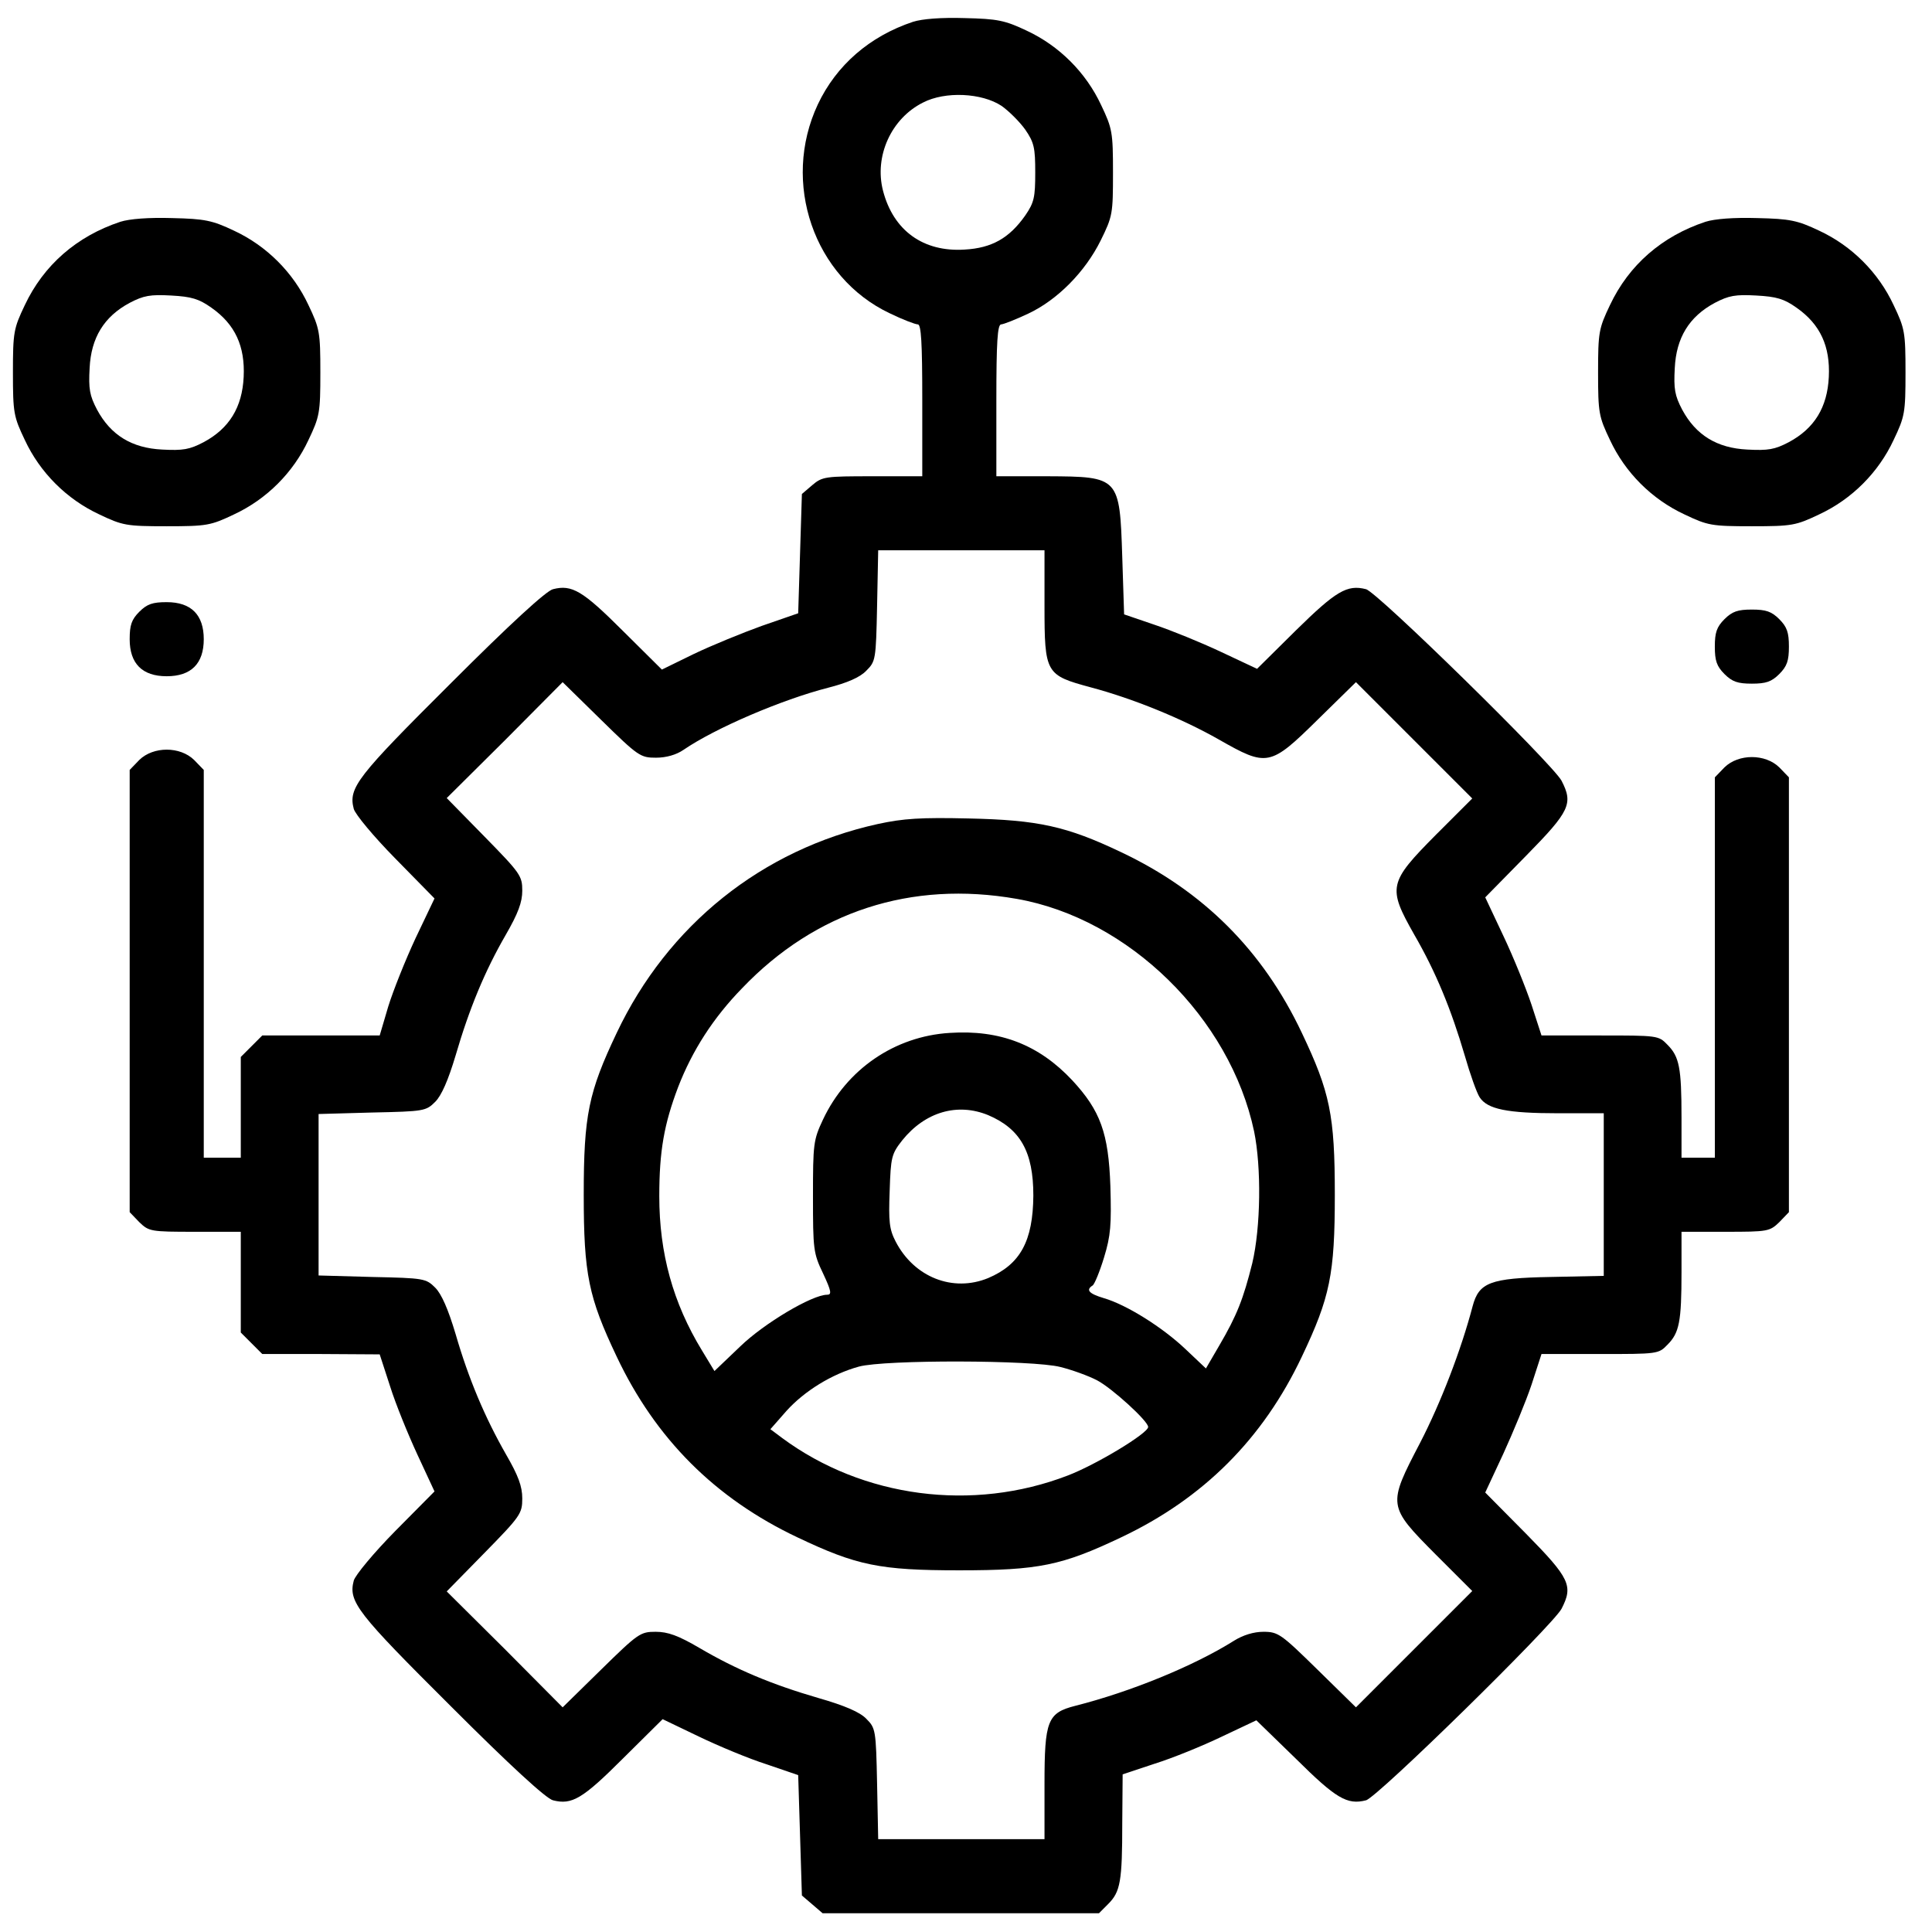
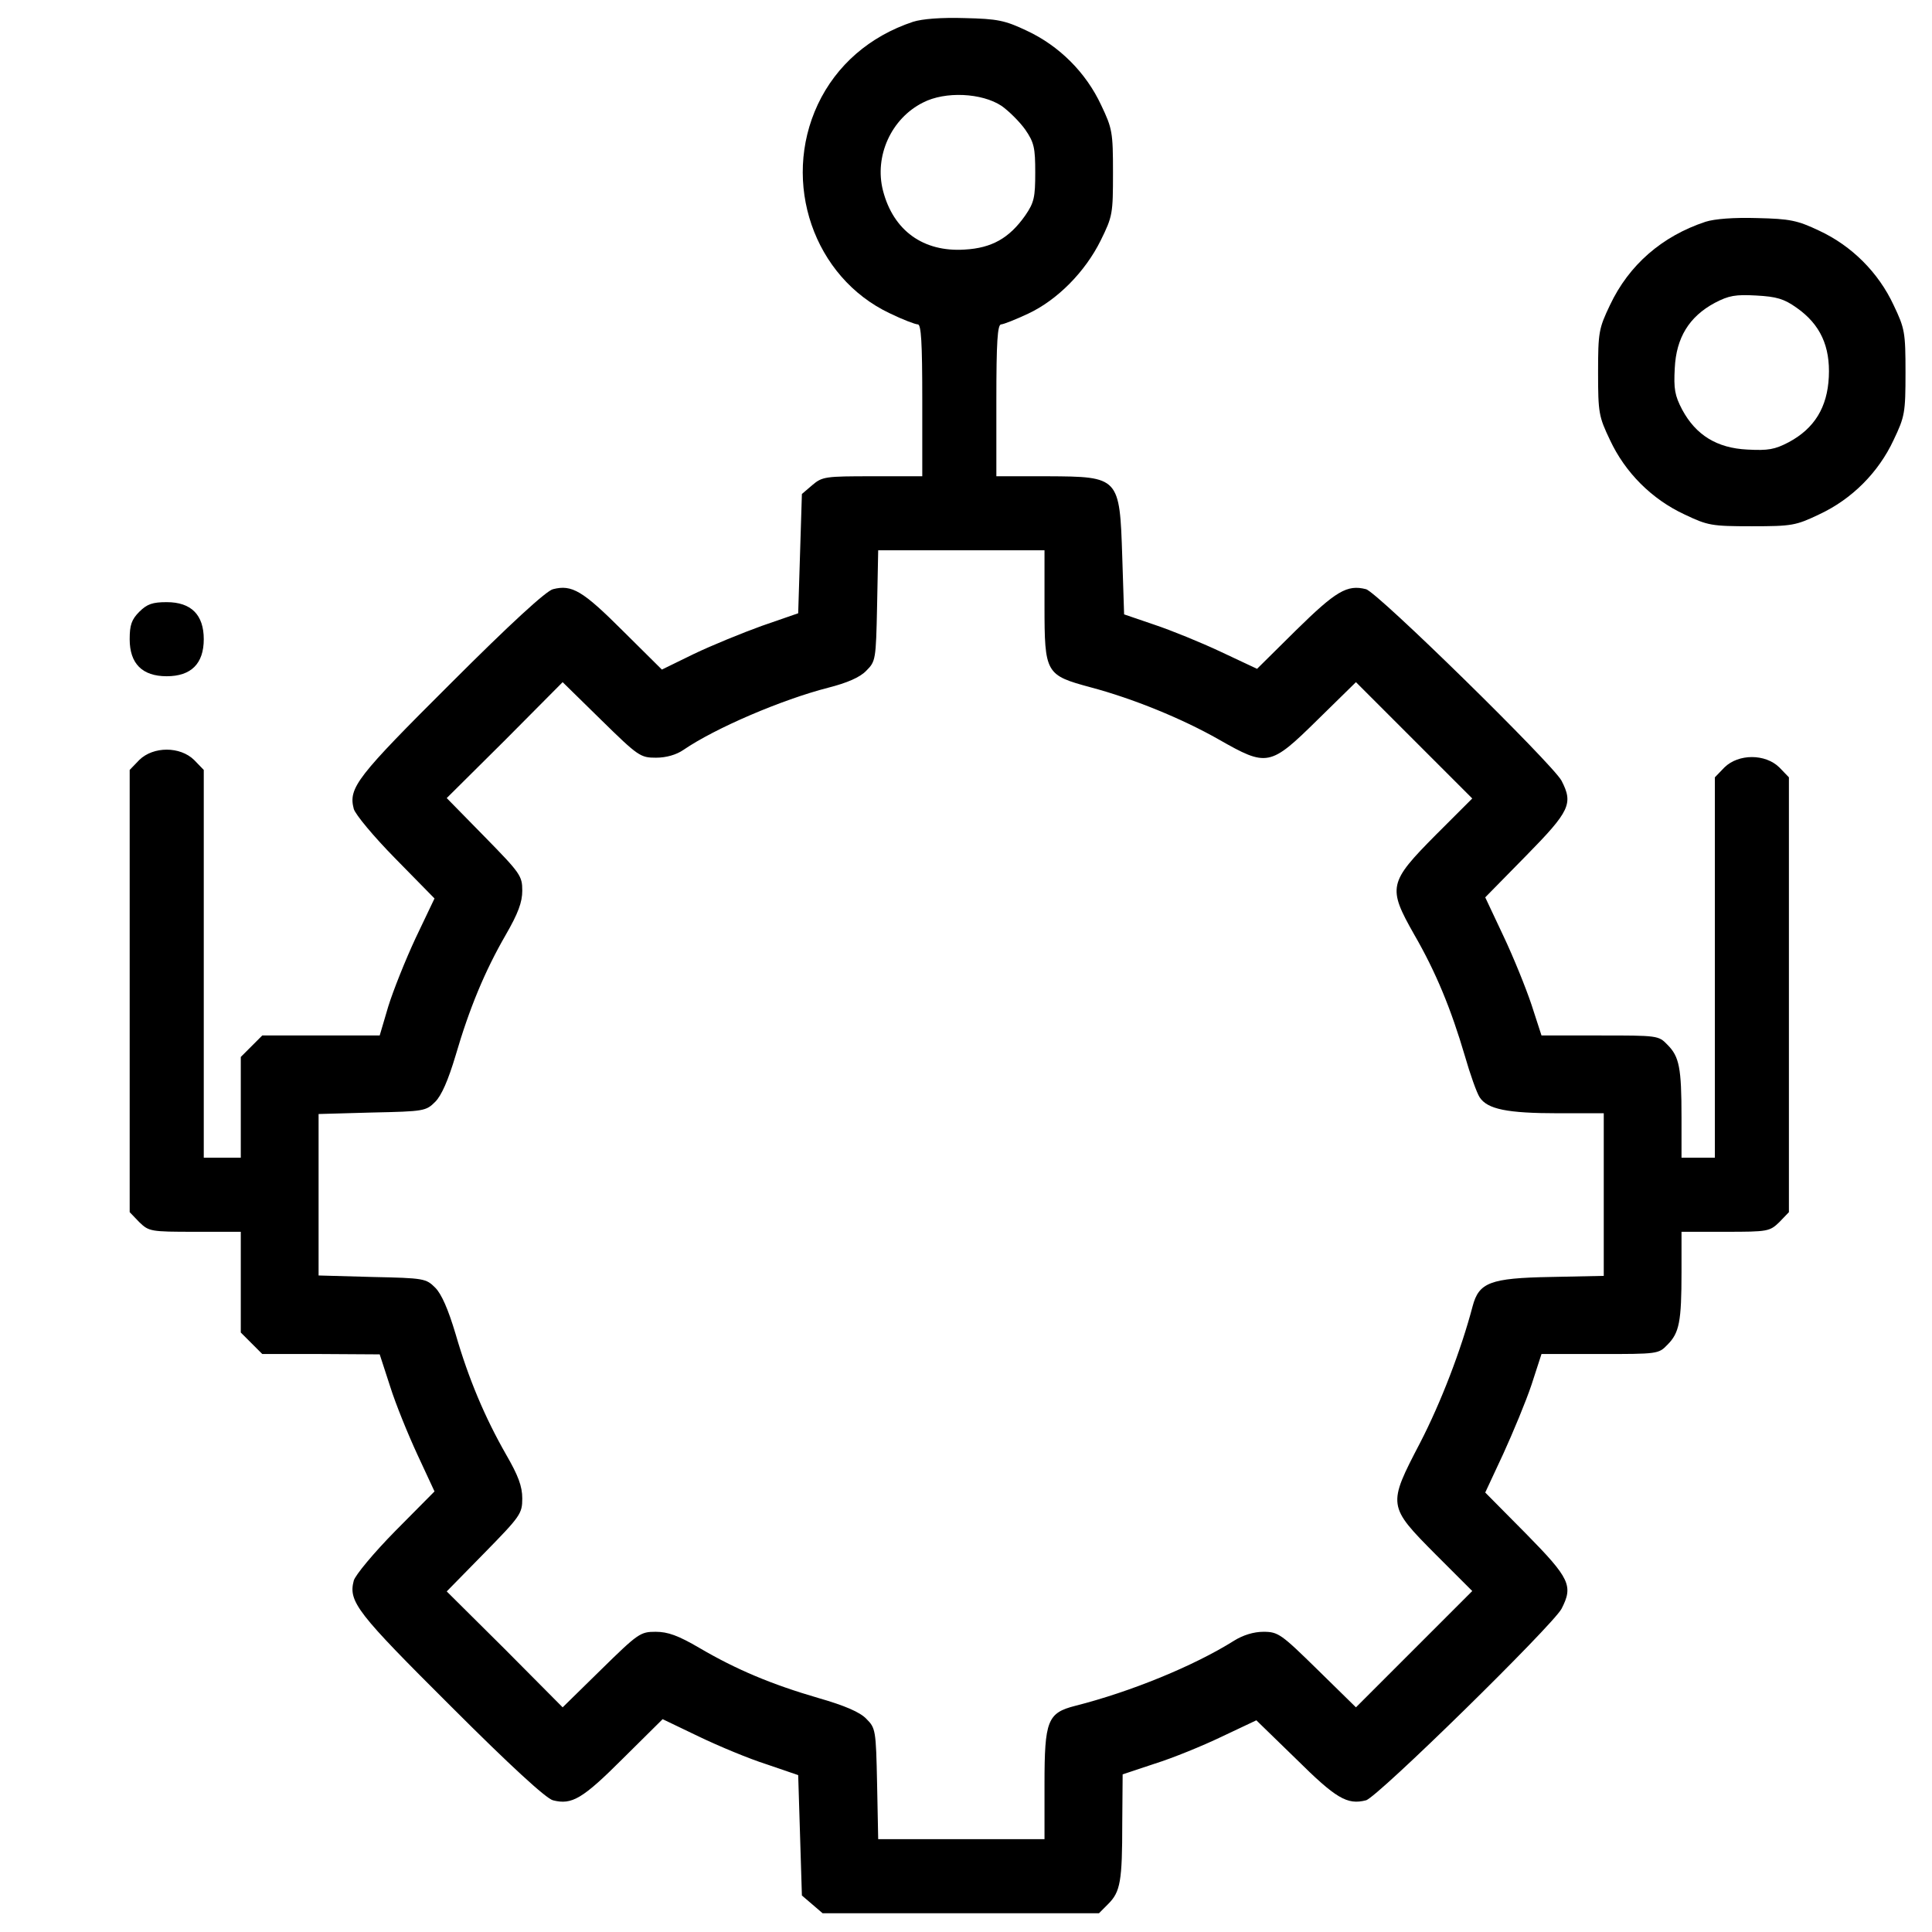
<svg xmlns="http://www.w3.org/2000/svg" width="49" height="49" viewBox="0 0 49 49" fill="none">
  <path d="M23.156 0.553C22.057 0.919 21.212 1.652 20.742 2.648C19.812 4.63 20.639 7.034 22.564 7.945C22.893 8.105 23.212 8.227 23.278 8.227C23.363 8.227 23.391 8.678 23.391 10.153V12.079H22.132C20.93 12.079 20.855 12.088 20.601 12.304L20.338 12.529L20.291 14.042L20.244 15.554L19.323 15.873C18.826 16.052 18.046 16.371 17.595 16.587L16.787 16.982L15.792 15.995C14.777 14.981 14.505 14.821 14.026 14.943C13.857 14.981 12.936 15.826 11.443 17.32C9.057 19.697 8.831 19.978 8.972 20.514C9.01 20.655 9.479 21.218 10.024 21.772L11.02 22.787L10.541 23.792C10.278 24.356 9.968 25.135 9.846 25.53L9.63 26.262H8.145H6.652L6.379 26.535L6.107 26.807V28.085V29.362H5.637H5.168V24.44V19.527L4.923 19.274C4.567 18.926 3.89 18.926 3.533 19.274L3.289 19.527V25.135V30.743L3.533 30.997C3.778 31.232 3.815 31.241 4.942 31.241H6.107V32.518V33.796L6.379 34.068L6.652 34.341H8.145L9.63 34.35L9.893 35.158C10.034 35.609 10.353 36.389 10.588 36.896L11.02 37.826L10.024 38.831C9.479 39.385 9.01 39.949 8.972 40.089C8.831 40.625 9.057 40.907 11.443 43.283C12.936 44.777 13.857 45.622 14.026 45.66C14.505 45.782 14.777 45.622 15.801 44.598L16.806 43.602L17.727 44.044C18.234 44.288 19.004 44.608 19.446 44.748L20.244 45.021L20.291 46.543L20.338 48.074L20.601 48.299L20.864 48.525H24.368H27.872L28.106 48.29C28.416 47.98 28.463 47.717 28.463 46.233L28.473 45.002L29.29 44.73C29.741 44.589 30.502 44.279 30.99 44.044L31.864 43.631L32.869 44.608C33.883 45.613 34.165 45.782 34.644 45.66C34.926 45.594 39.369 41.235 39.604 40.803C39.904 40.221 39.82 40.033 38.702 38.897L37.669 37.854L38.129 36.867C38.373 36.332 38.702 35.543 38.843 35.12L39.096 34.341H40.571C42.037 34.341 42.065 34.341 42.29 34.106C42.591 33.805 42.647 33.523 42.647 32.265V31.241H43.765C44.836 31.241 44.883 31.232 45.127 30.997L45.371 30.743V25.229V19.715L45.127 19.462C44.77 19.114 44.094 19.114 43.737 19.462L43.493 19.715V24.534V29.362H43.07H42.647V28.338C42.647 27.08 42.591 26.798 42.29 26.497C42.065 26.262 42.037 26.262 40.581 26.262H39.096L38.843 25.483C38.702 25.06 38.383 24.271 38.129 23.736L37.669 22.759L38.702 21.707C39.82 20.57 39.904 20.382 39.604 19.8C39.369 19.368 34.926 15.009 34.644 14.943C34.165 14.821 33.883 14.99 32.869 15.986L31.882 16.963L30.962 16.531C30.464 16.296 29.703 15.986 29.28 15.845L28.51 15.582L28.463 14.126C28.398 12.097 28.388 12.088 26.566 12.079H25.27V10.153C25.27 8.678 25.298 8.227 25.392 8.227C25.448 8.227 25.758 8.105 26.077 7.955C26.819 7.607 27.524 6.893 27.918 6.095C28.219 5.484 28.228 5.419 28.228 4.376C28.228 3.352 28.21 3.258 27.928 2.666C27.543 1.84 26.866 1.163 26.04 0.778C25.485 0.515 25.298 0.478 24.471 0.459C23.879 0.44 23.391 0.478 23.156 0.553ZM25.401 2.685C25.589 2.817 25.861 3.089 26.002 3.286C26.228 3.615 26.256 3.747 26.256 4.376C26.256 5.005 26.228 5.137 26.002 5.466C25.598 6.039 25.157 6.292 24.462 6.33C23.419 6.396 22.658 5.851 22.395 4.836C22.17 3.963 22.602 3.005 23.41 2.601C23.973 2.309 24.903 2.356 25.401 2.685ZM26.491 15.357C26.491 17.085 26.519 17.123 27.665 17.433C28.726 17.715 29.976 18.222 30.915 18.757C32.136 19.452 32.211 19.443 33.413 18.259L34.39 17.301L35.865 18.776L37.34 20.251L36.419 21.171C35.217 22.383 35.189 22.505 35.865 23.698C36.419 24.656 36.804 25.596 37.152 26.779C37.284 27.239 37.453 27.718 37.528 27.831C37.725 28.132 38.223 28.235 39.529 28.235H40.675V30.292V32.359L39.322 32.387C37.791 32.415 37.509 32.528 37.349 33.129C37.058 34.237 36.541 35.581 36.016 36.595C35.189 38.183 35.189 38.192 36.419 39.432L37.34 40.352L35.865 41.827L34.39 43.302L33.413 42.344C32.493 41.442 32.418 41.386 32.042 41.386C31.798 41.386 31.526 41.47 31.3 41.611C30.285 42.25 28.679 42.907 27.27 43.264C26.566 43.443 26.491 43.64 26.491 45.246V46.646H24.387H22.273L22.245 45.237C22.217 43.875 22.207 43.828 21.972 43.593C21.813 43.424 21.418 43.255 20.761 43.067C19.568 42.72 18.675 42.344 17.745 41.799C17.201 41.48 16.938 41.386 16.628 41.386C16.242 41.386 16.186 41.423 15.247 42.344L14.27 43.302L12.805 41.827L11.33 40.362L12.288 39.385C13.199 38.455 13.246 38.389 13.246 38.004C13.246 37.694 13.143 37.422 12.833 36.886C12.297 35.947 11.884 34.97 11.555 33.834C11.367 33.204 11.198 32.819 11.039 32.659C10.804 32.425 10.757 32.415 9.442 32.387L8.08 32.349V30.302V28.254L9.442 28.216C10.757 28.188 10.804 28.179 11.039 27.944C11.198 27.784 11.367 27.399 11.555 26.77C11.903 25.577 12.297 24.628 12.823 23.717C13.143 23.163 13.246 22.881 13.246 22.59C13.246 22.214 13.199 22.148 12.288 21.218L11.33 20.241L12.805 18.776L14.27 17.301L15.247 18.259C16.186 19.18 16.242 19.217 16.637 19.217C16.9 19.217 17.154 19.142 17.332 19.02C18.14 18.466 19.831 17.743 21.005 17.442C21.484 17.32 21.813 17.179 21.972 17.01C22.207 16.775 22.217 16.738 22.245 15.366L22.273 13.957H24.387H26.491V15.357Z" fill="black" />
-   <path d="M22.263 20.899C19.323 21.547 16.937 23.463 15.641 26.197C14.927 27.7 14.805 28.282 14.805 30.302C14.805 32.321 14.927 32.904 15.641 34.407C16.627 36.492 18.139 38.004 20.225 38.991C21.728 39.705 22.31 39.827 24.329 39.827C26.349 39.827 26.931 39.705 28.434 38.991C30.52 38.004 32.032 36.492 33.018 34.407C33.732 32.904 33.854 32.321 33.854 30.302C33.854 28.282 33.732 27.7 33.018 26.197C32.032 24.112 30.52 22.599 28.434 21.613C27.054 20.955 26.33 20.796 24.564 20.758C23.353 20.73 22.911 20.758 22.263 20.899ZM25.785 22.797C28.622 23.294 31.196 25.812 31.807 28.695C31.994 29.607 31.976 31.128 31.76 32.04C31.534 32.941 31.375 33.355 30.924 34.125L30.585 34.707L30.069 34.219C29.486 33.665 28.575 33.092 27.993 32.923C27.617 32.81 27.533 32.716 27.711 32.603C27.758 32.575 27.89 32.256 28.002 31.889C28.171 31.335 28.19 31.063 28.162 30.086C28.115 28.733 27.908 28.169 27.195 27.399C26.349 26.497 25.363 26.112 24.085 26.197C22.695 26.282 21.474 27.117 20.873 28.395C20.629 28.912 20.619 29.015 20.619 30.349C20.619 31.683 20.629 31.786 20.873 32.293C21.089 32.754 21.098 32.838 20.976 32.838C20.6 32.838 19.379 33.561 18.769 34.153L18.12 34.773L17.801 34.247C17.069 33.045 16.721 31.786 16.721 30.339C16.721 29.193 16.843 28.508 17.2 27.568C17.557 26.648 18.083 25.821 18.825 25.06C20.685 23.116 23.108 22.327 25.785 22.797ZM25.062 28.282C25.879 28.63 26.208 29.212 26.208 30.321C26.199 31.476 25.879 32.068 25.062 32.415C24.17 32.782 23.184 32.397 22.714 31.485C22.554 31.175 22.535 30.978 22.564 30.208C22.592 29.344 22.611 29.268 22.883 28.921C23.465 28.198 24.283 27.963 25.062 28.282ZM26.894 34.67C27.195 34.745 27.608 34.895 27.824 35.008C28.2 35.205 29.12 36.041 29.12 36.191C29.12 36.351 27.796 37.15 27.082 37.422C24.668 38.352 21.887 37.986 19.84 36.473L19.539 36.248L19.952 35.778C20.403 35.28 21.098 34.848 21.784 34.66C22.442 34.482 26.199 34.491 26.894 34.67Z" fill="black" />
-   <path d="M3.052 5.625C1.944 5.992 1.108 6.724 0.629 7.739C0.347 8.331 0.328 8.425 0.328 9.448C0.328 10.472 0.347 10.566 0.629 11.158C1.014 11.985 1.69 12.661 2.517 13.046C3.109 13.328 3.202 13.347 4.226 13.347C5.25 13.347 5.344 13.328 5.936 13.046C6.763 12.661 7.439 11.985 7.824 11.158C8.106 10.566 8.125 10.472 8.125 9.448C8.125 8.425 8.106 8.331 7.824 7.739C7.439 6.912 6.763 6.236 5.936 5.851C5.382 5.588 5.194 5.55 4.367 5.531C3.775 5.513 3.287 5.55 3.052 5.625ZM5.363 7.805C5.964 8.227 6.218 8.782 6.18 9.561C6.143 10.331 5.814 10.867 5.166 11.214C4.809 11.402 4.64 11.43 4.114 11.402C3.343 11.365 2.808 11.036 2.46 10.388C2.273 10.031 2.244 9.862 2.273 9.336C2.31 8.565 2.639 8.03 3.287 7.682C3.644 7.495 3.813 7.466 4.339 7.495C4.856 7.523 5.044 7.579 5.363 7.805Z" fill="black" />
  <path d="M43.255 5.625C42.147 5.992 41.311 6.724 40.832 7.739C40.55 8.331 40.531 8.425 40.531 9.448C40.531 10.472 40.55 10.566 40.832 11.158C41.217 11.985 41.893 12.661 42.72 13.046C43.312 13.328 43.406 13.347 44.429 13.347C45.453 13.347 45.547 13.328 46.139 13.046C46.966 12.661 47.642 11.985 48.027 11.158C48.309 10.566 48.328 10.472 48.328 9.448C48.328 8.425 48.309 8.331 48.027 7.739C47.642 6.912 46.966 6.236 46.139 5.851C45.585 5.588 45.397 5.55 44.57 5.531C43.979 5.513 43.49 5.55 43.255 5.625ZM45.566 7.805C46.167 8.227 46.421 8.782 46.383 9.561C46.346 10.331 46.017 10.867 45.369 11.214C45.012 11.402 44.843 11.43 44.317 11.402C43.547 11.365 43.011 11.036 42.663 10.388C42.476 10.031 42.447 9.862 42.476 9.336C42.513 8.565 42.842 8.03 43.49 7.682C43.847 7.495 44.016 7.466 44.542 7.495C45.059 7.523 45.247 7.579 45.566 7.805Z" fill="black" />
  <path d="M3.533 15.516C3.336 15.714 3.289 15.855 3.289 16.212C3.289 16.831 3.608 17.151 4.228 17.151C4.848 17.151 5.168 16.831 5.168 16.212C5.168 15.592 4.848 15.272 4.228 15.272C3.871 15.272 3.731 15.319 3.533 15.516Z" fill="black" />
-   <path d="M43.736 15.704C43.539 15.902 43.492 16.043 43.492 16.399C43.492 16.756 43.539 16.897 43.736 17.095C43.934 17.292 44.075 17.339 44.431 17.339C44.788 17.339 44.929 17.292 45.127 17.095C45.324 16.897 45.371 16.756 45.371 16.399C45.371 16.043 45.324 15.902 45.127 15.704C44.929 15.507 44.788 15.46 44.431 15.46C44.075 15.46 43.934 15.507 43.736 15.704Z" fill="black" />
</svg>